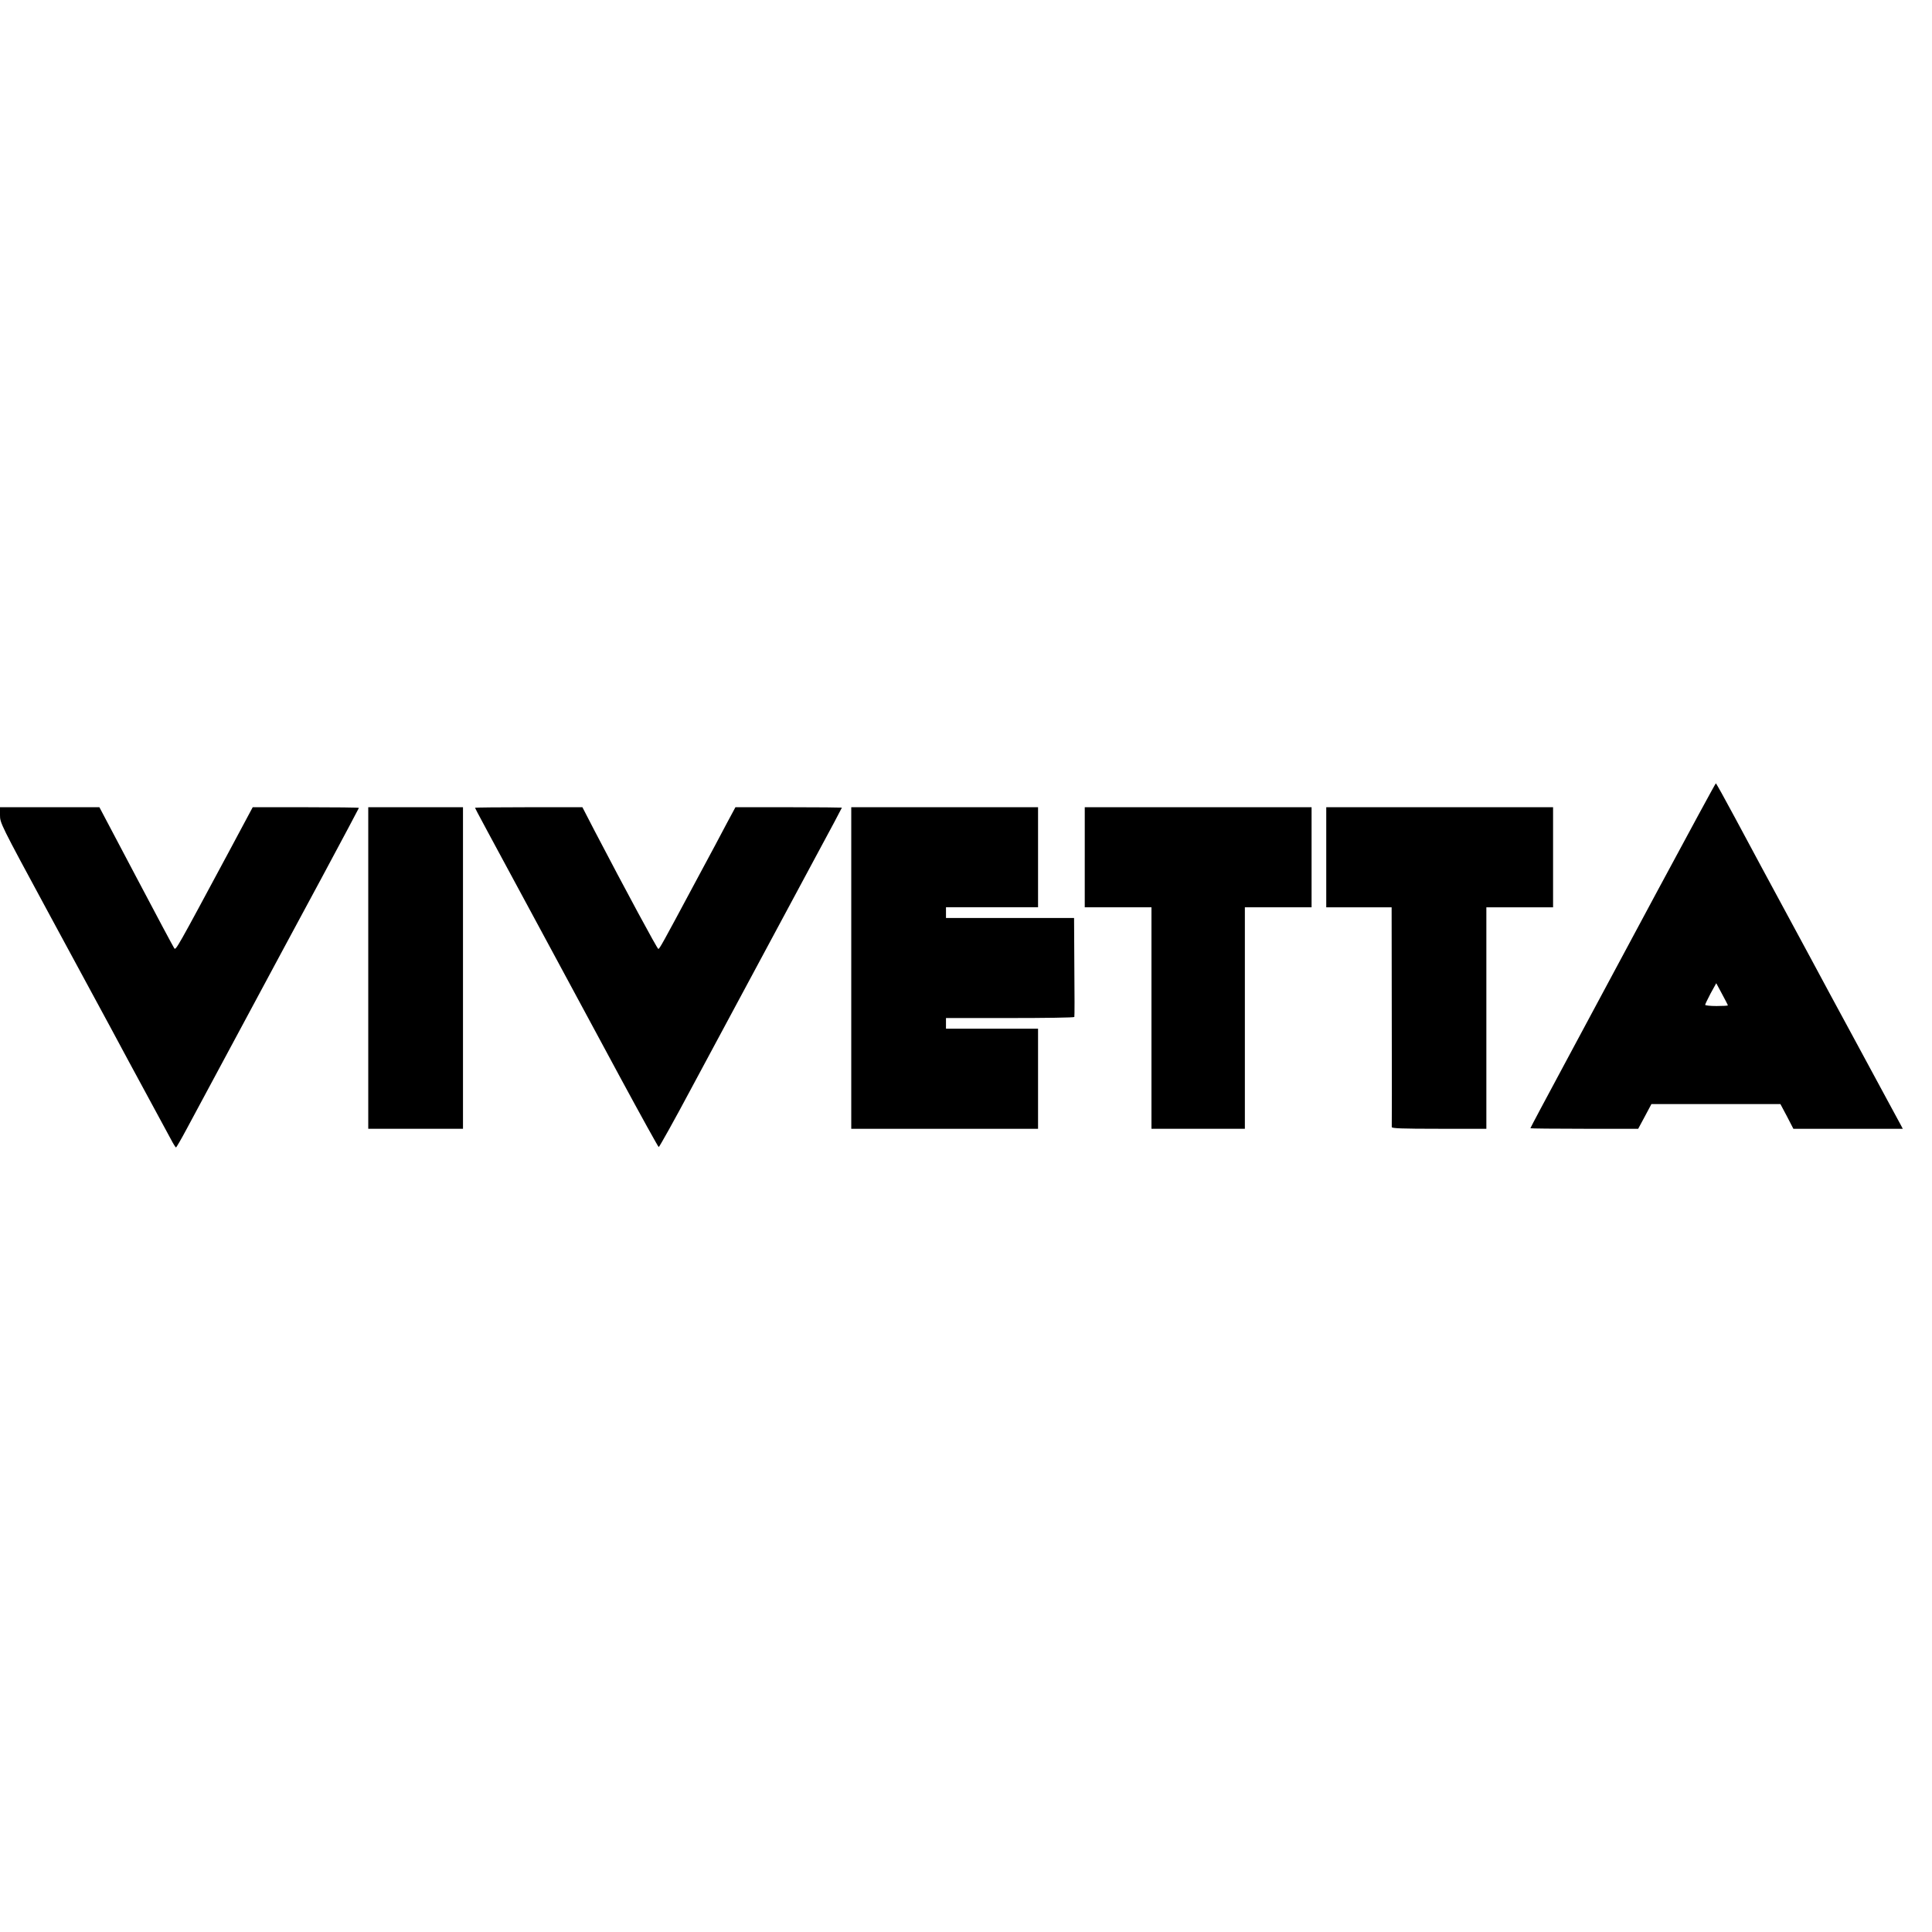
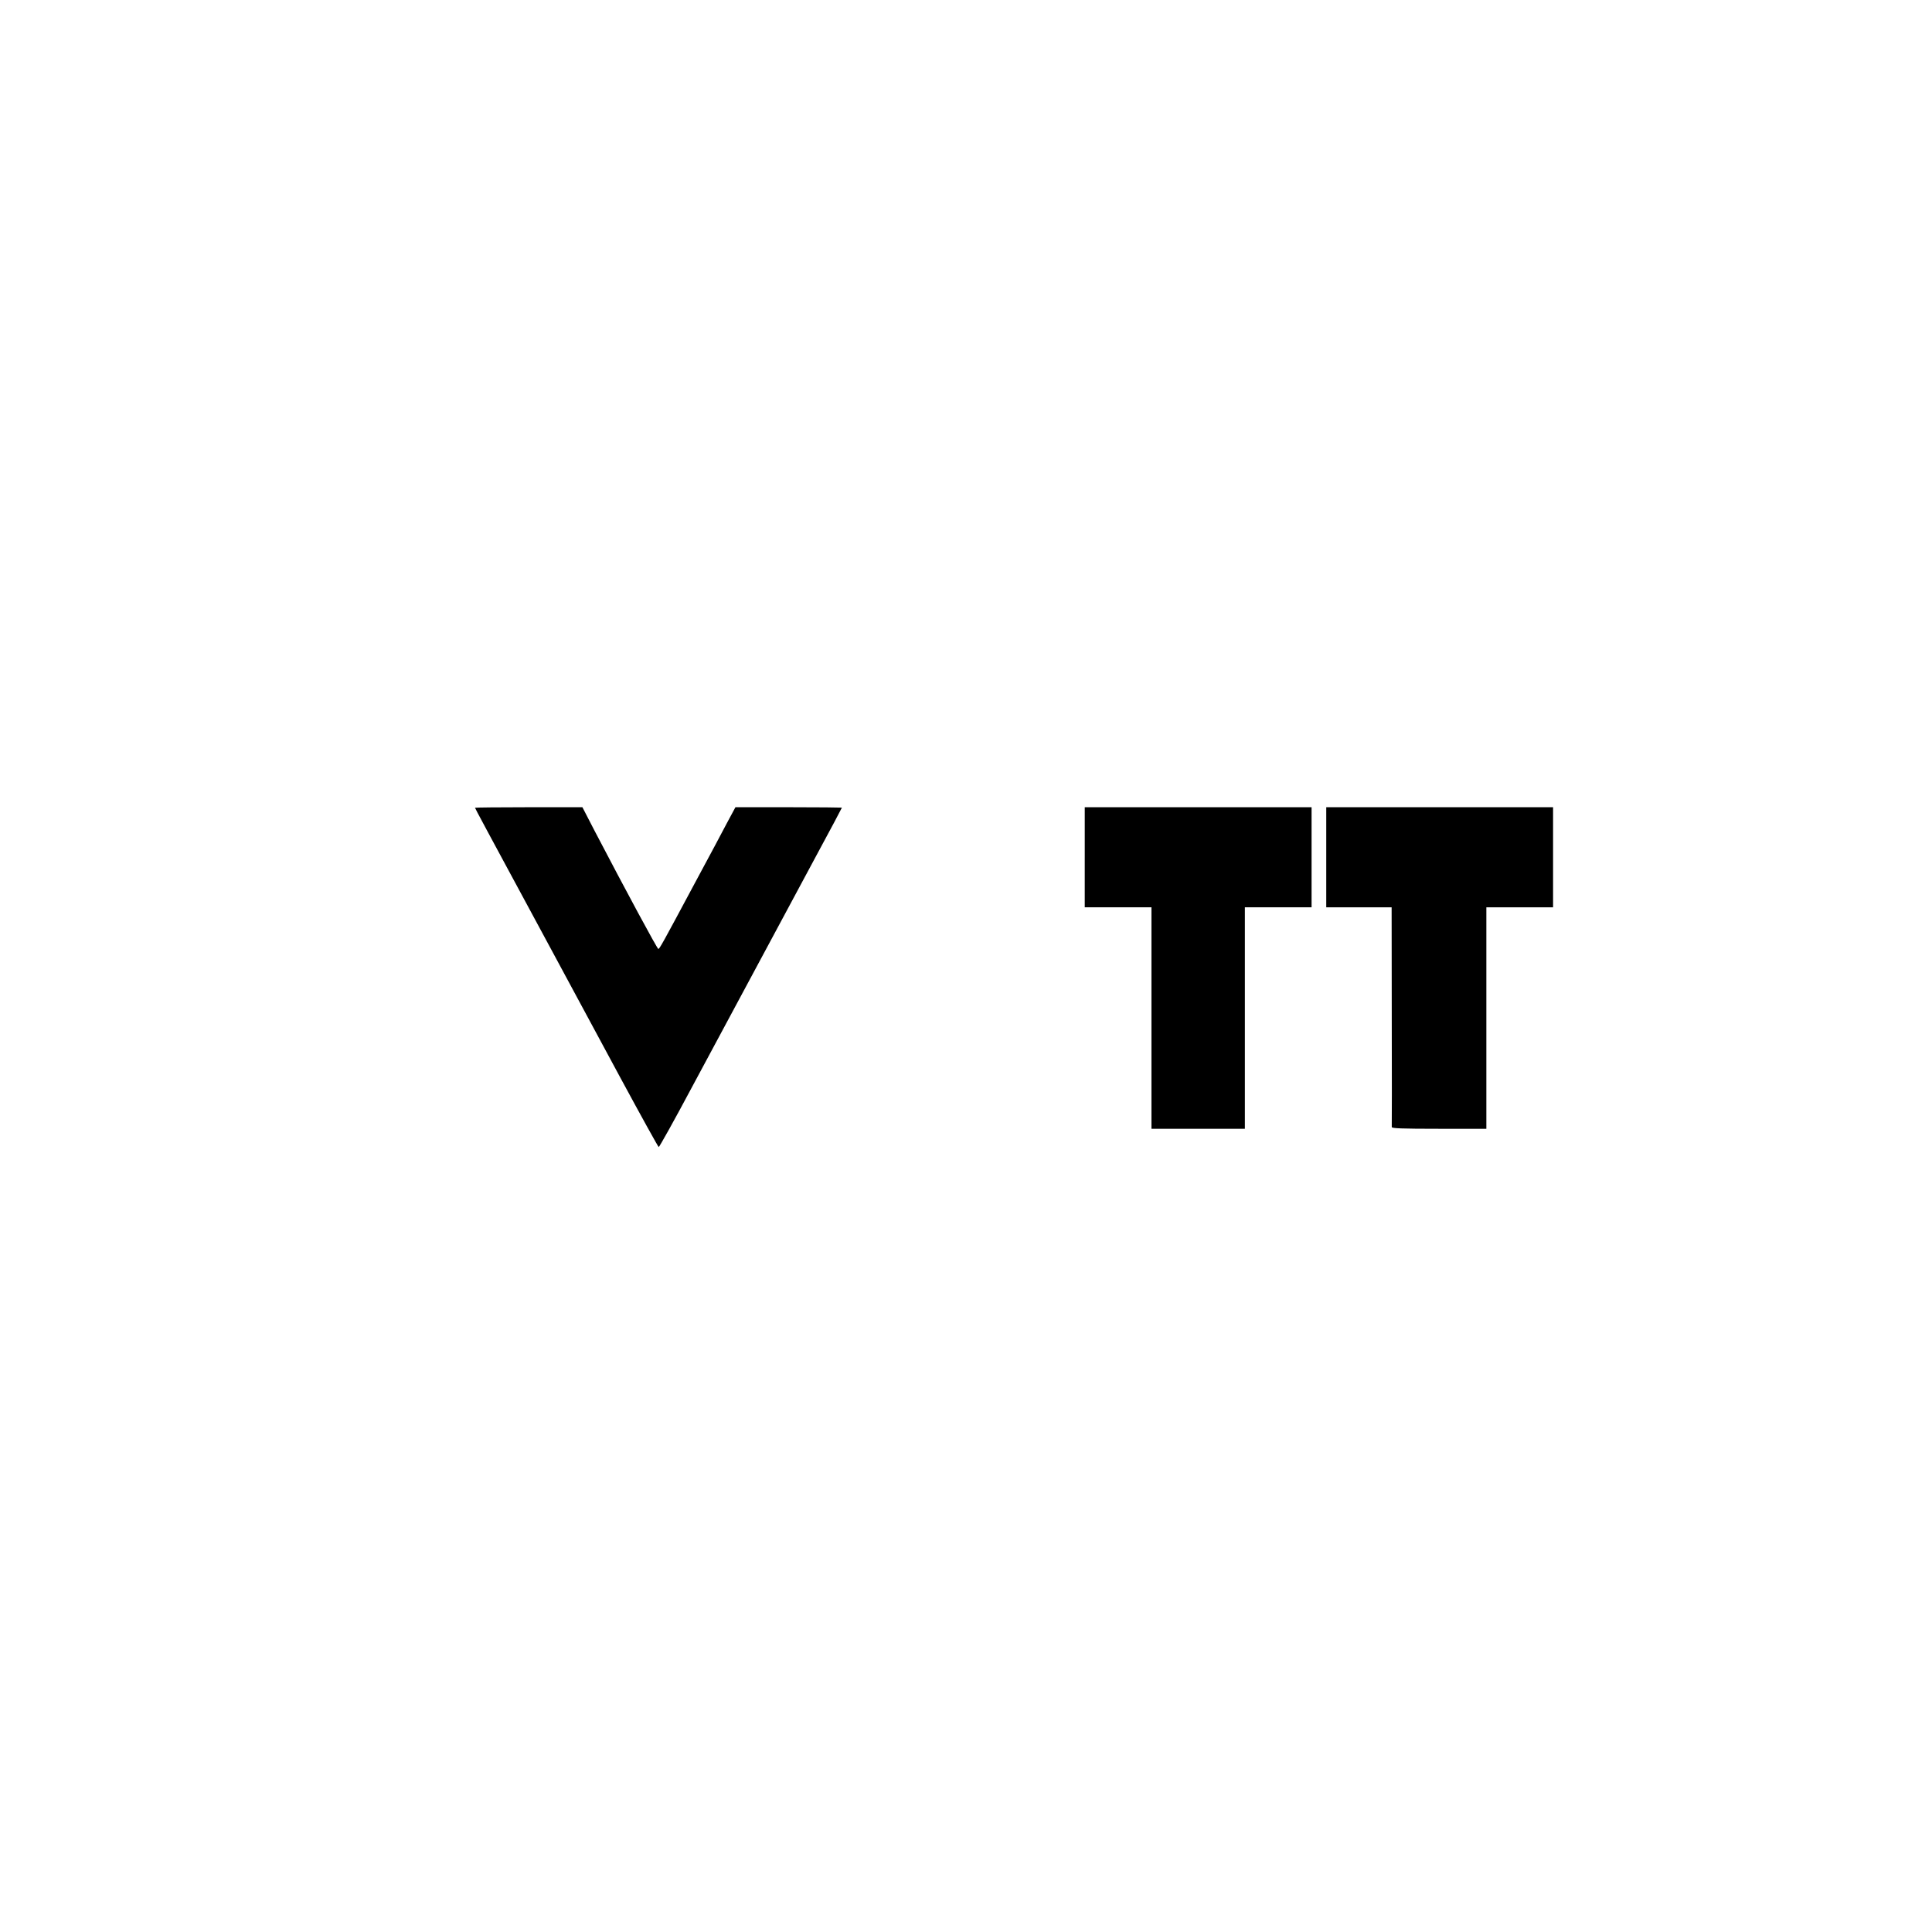
<svg xmlns="http://www.w3.org/2000/svg" version="1.0" width="1448pt" height="1448pt" viewBox="0 0 1448 1448" preserveAspectRatio="xMidYMid meet">
  <g transform="translate(0,1448) scale(0.1,-0.1)" fill="#000000" stroke="none">
-     <path d="M12427 7812 c-235 -438 -547 -1019 -692 -1290 -146 -271 -265 -495 -265 -498 0 -2 182 -4 404 -4 l404 0 50 93 49 92 484 0 483 0 49 -92 48 -93 410 0 410 0 -12 23 c-6 12 -53 99 -104 192 -51 94 -169 312 -262 485 -94 173 -235 434 -313 580 -346 641 -438 810 -567 1052 -76 142 -140 257 -143 257 -3 0 -197 -358 -433 -797z m523 -867 c0 -3 -38 -5 -85 -5 -47 0 -85 4 -85 9 0 5 19 44 41 86 l42 76 43 -80 c24 -44 44 -83 44 -86z" />
-     <path d="M0 8371 c0 -59 2 -64 361 -728 199 -367 409 -756 467 -863 57 -107 119 -222 137 -255 134 -247 287 -530 315 -582 18 -35 36 -63 39 -63 3 0 38 60 77 133 39 72 221 411 404 752 183 341 458 853 612 1138 153 285 278 520 278 522 0 3 -179 5 -398 5 l-398 0 -183 -342 c-386 -719 -393 -732 -405 -715 -6 8 -135 249 -286 536 l-275 521 -372 0 -373 0 0 -59z" />
-     <path d="M2760 7225 l0 -1205 355 0 355 0 0 1205 0 1205 -355 0 -355 0 0 -1205z" />
    <path d="M3560 8426 c0 -4 75 -143 568 -1056 135 -250 371 -687 523 -970 153 -283 282 -516 286 -517 4 -1 116 199 247 445 239 446 551 1026 927 1726 110 203 199 371 199 373 0 1 -180 3 -399 3 l-399 0 -63 -117 c-34 -65 -74 -140 -89 -168 -15 -27 -84 -156 -153 -285 -245 -458 -264 -492 -273 -492 -8 0 -243 436 -477 884 l-92 178 -402 0 c-222 0 -403 -2 -403 -4z" />
-     <path d="M6380 7225 l0 -1205 700 0 700 0 0 375 0 375 -345 0 -345 0 0 40 0 40 479 0 c264 0 481 3 483 8 2 4 2 172 0 375 l-2 367 -480 0 -480 0 0 40 0 40 345 0 345 0 0 375 0 375 -700 0 -700 0 0 -1205z" />
    <path d="M8130 8055 l0 -375 250 0 250 0 0 -830 0 -830 350 0 350 0 0 830 0 830 250 0 250 0 0 375 0 375 -850 0 -850 0 0 -375z" />
    <path d="M9940 8055 l0 -375 245 0 245 0 1 -817 c1 -450 1 -824 0 -830 -2 -10 75 -13 354 -13 l355 0 0 830 0 830 250 0 250 0 0 375 0 375 -850 0 -850 0 0 -375z" />
  </g>
</svg>